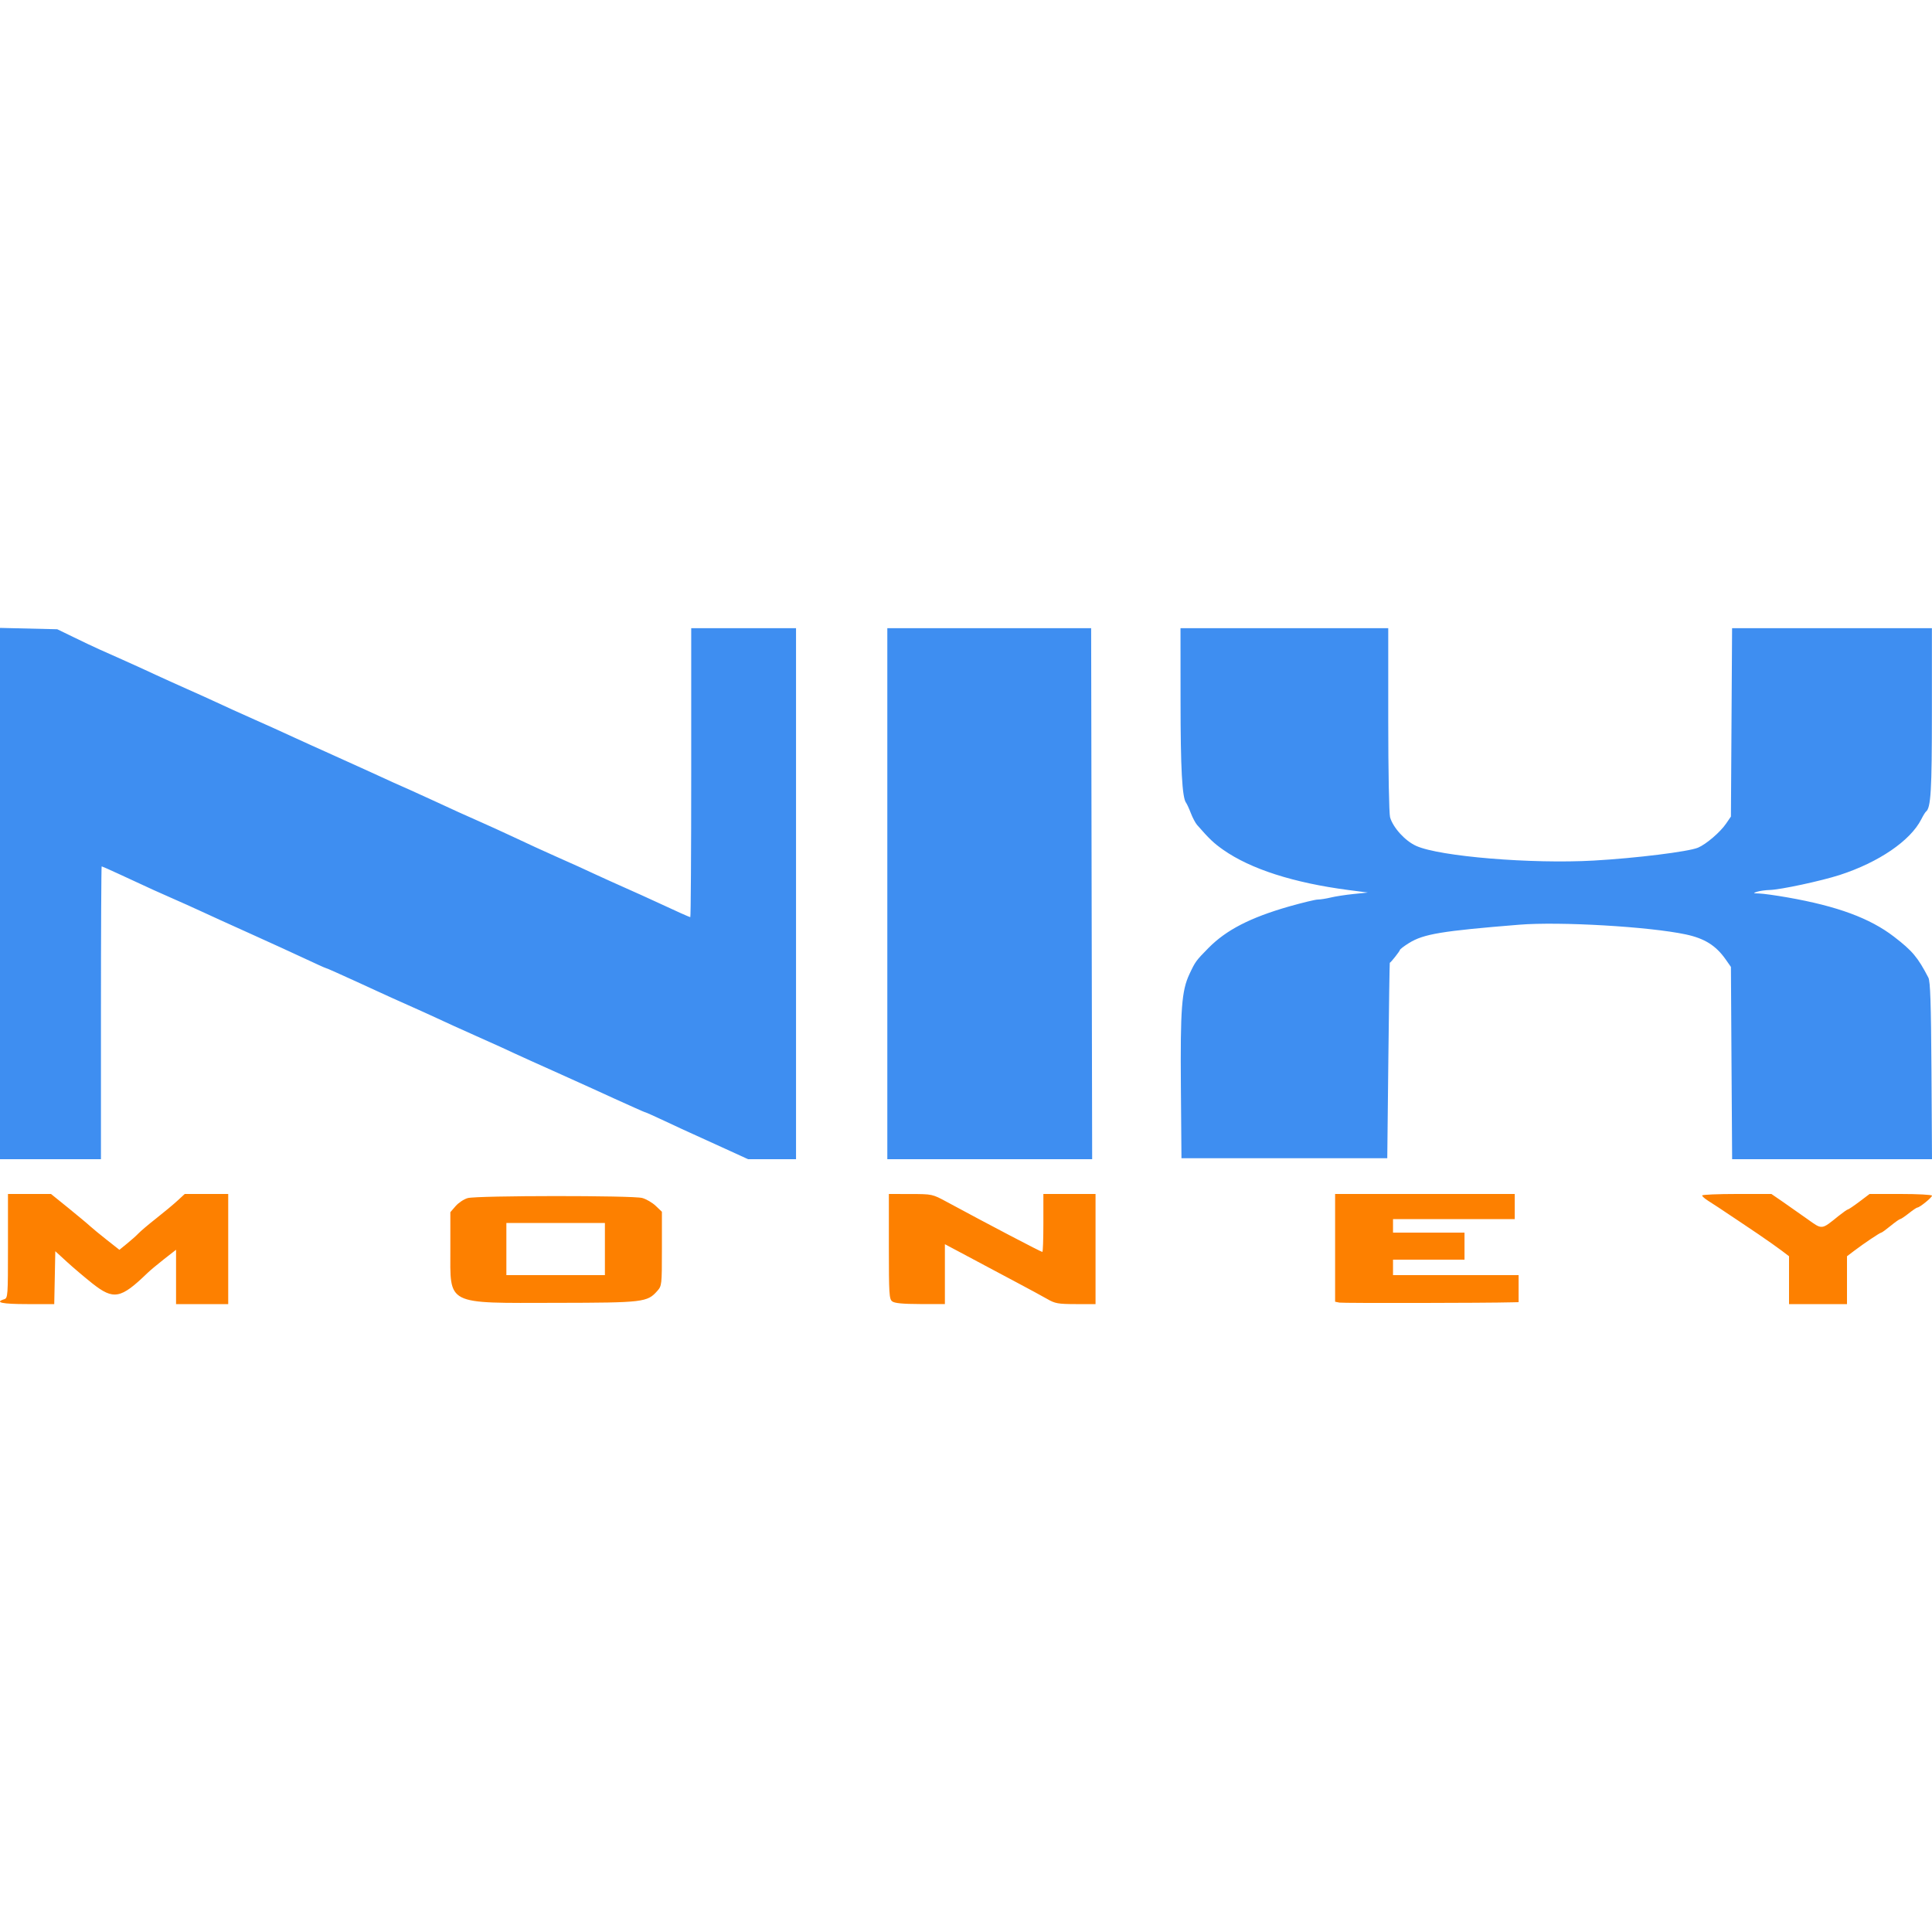
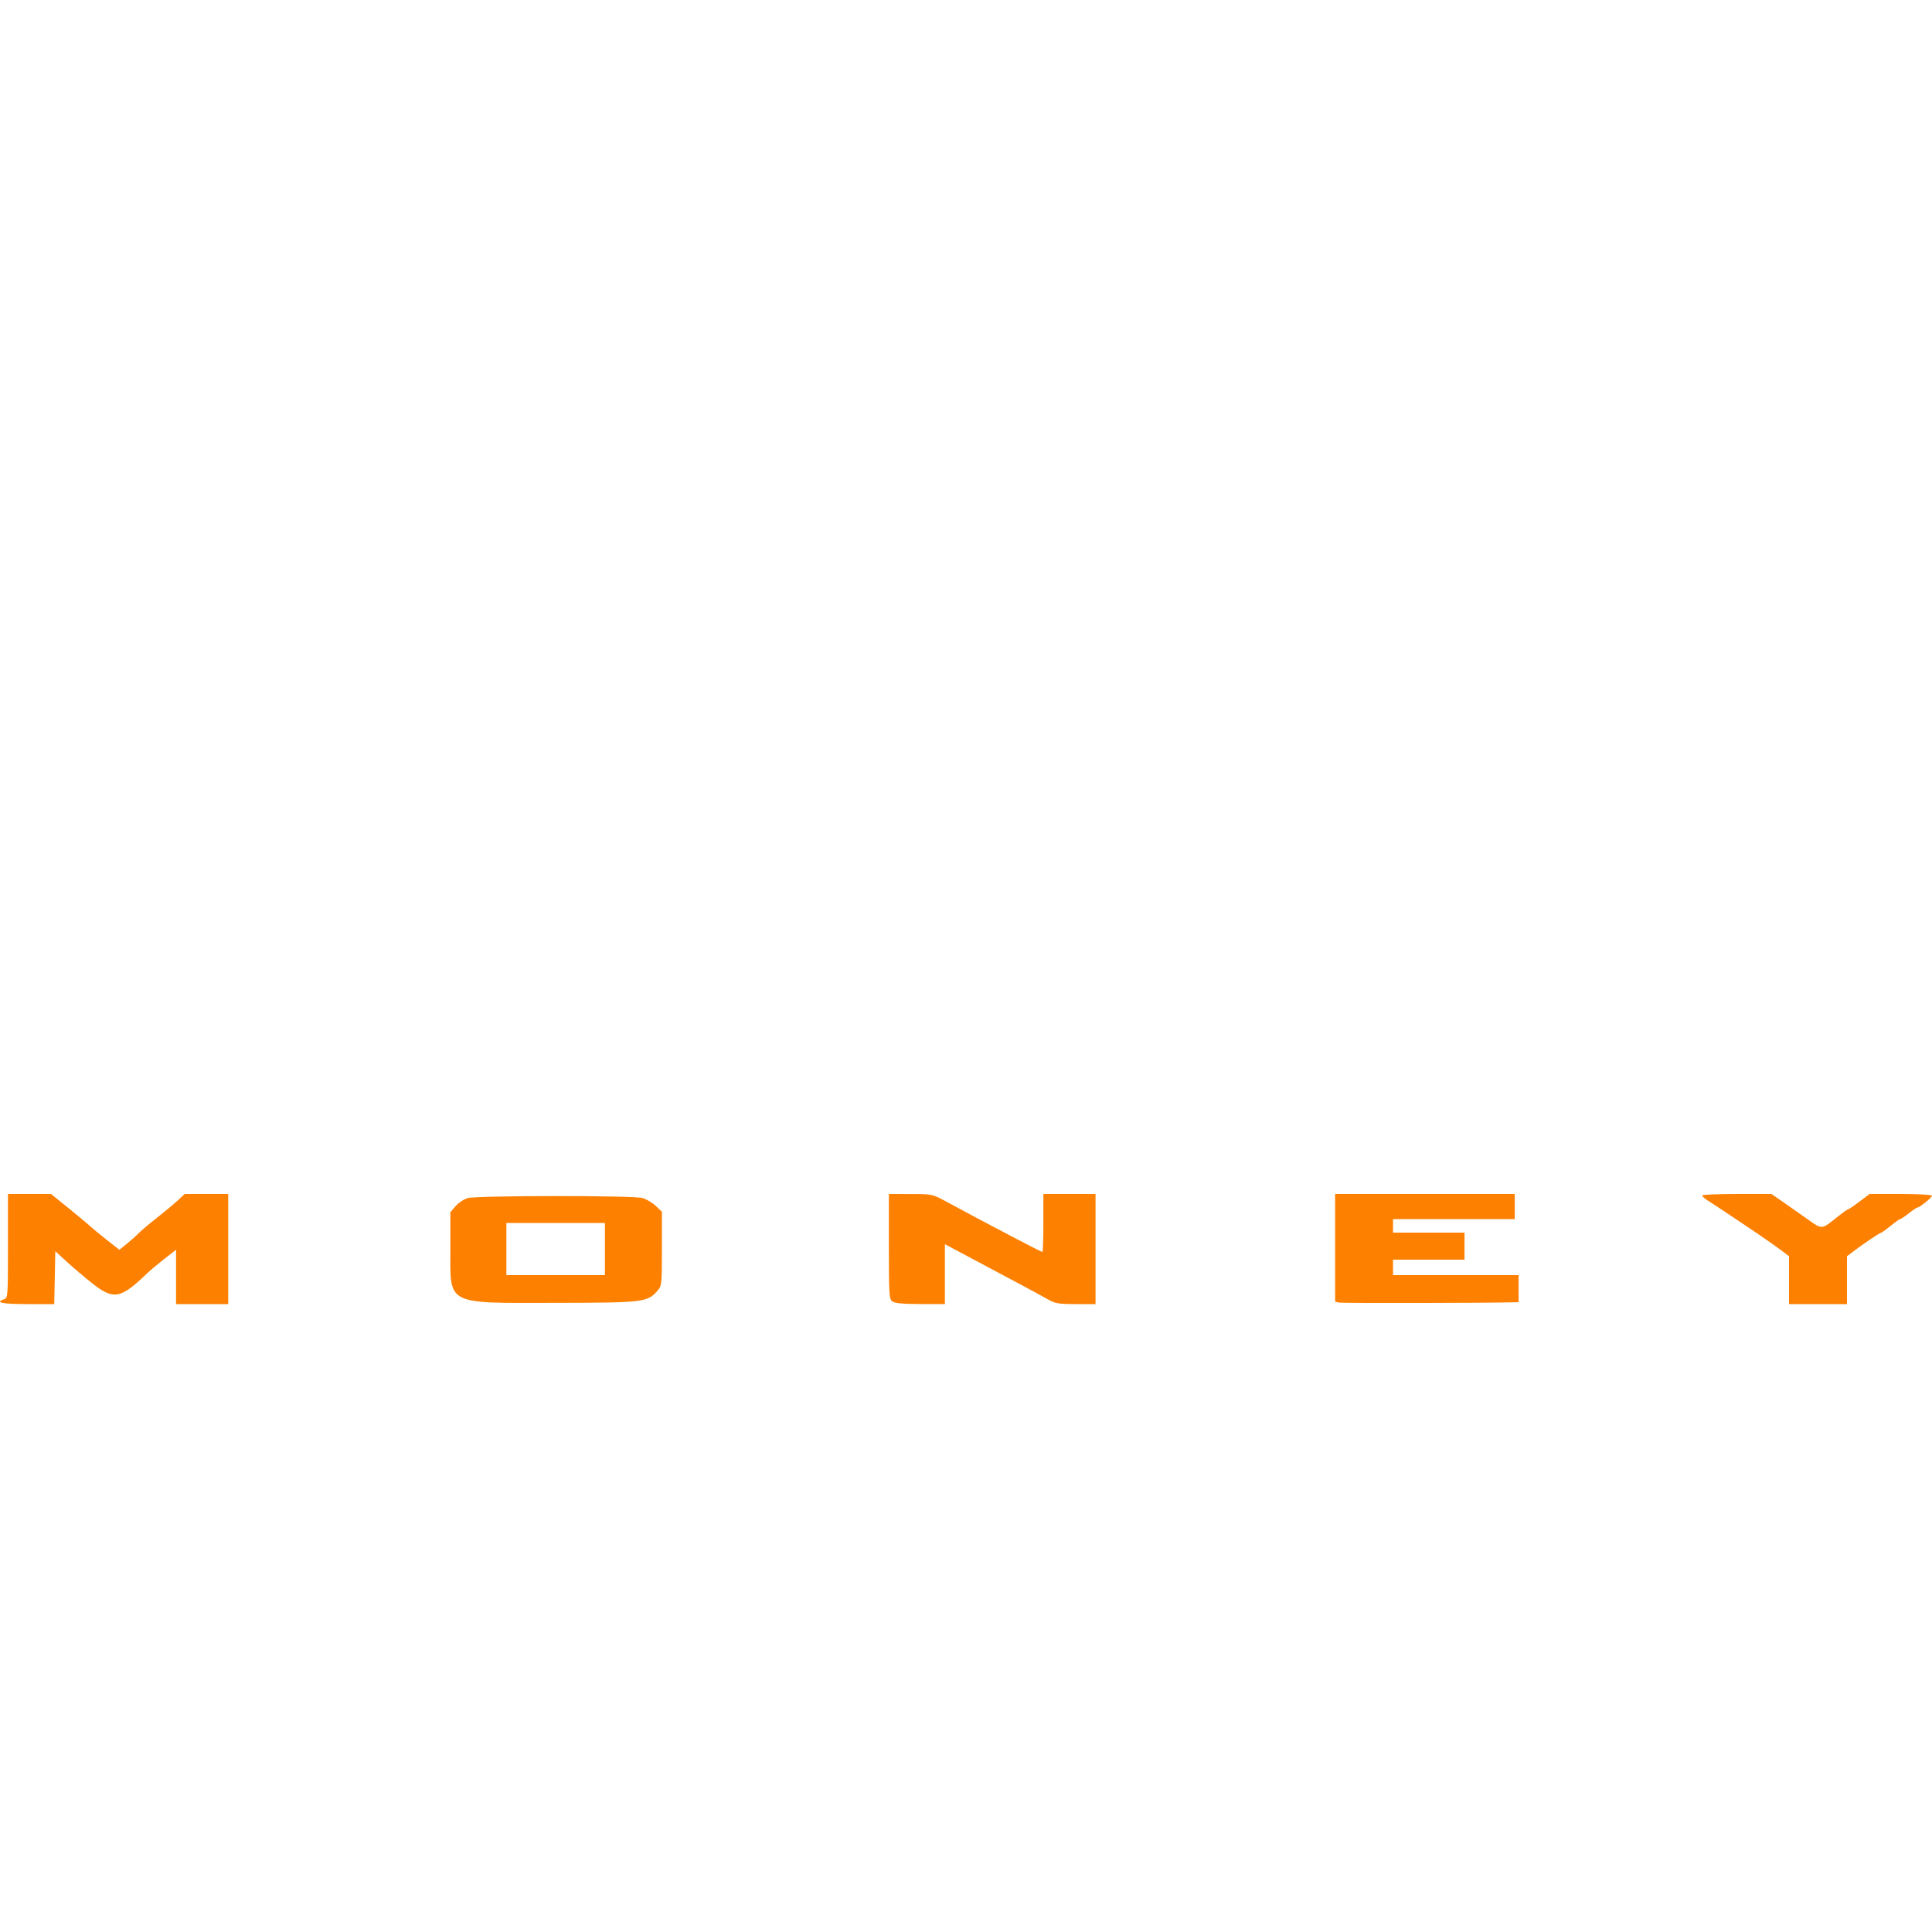
<svg xmlns="http://www.w3.org/2000/svg" width="40" height="40" viewBox="0 0 40 40" fill="none">
  <rect width="40" height="40" fill="white" />
  <path fill-rule="evenodd" clip-rule="evenodd" d="M0.165 25.797C0.165 26.84 0.163 26.875 0.085 26.9C-0.12 26.965 0.047 27 0.564 27H1.123L1.134 26.453L1.145 25.905L1.385 26.125C1.517 26.246 1.755 26.447 1.913 26.573C2.352 26.919 2.499 26.892 3.049 26.36C3.106 26.305 3.263 26.173 3.399 26.067L3.645 25.875V26.437V27H4.185H4.725V25.86V24.72L4.275 24.72L3.825 24.72L3.672 24.861C3.588 24.938 3.39 25.103 3.232 25.227C3.074 25.351 2.909 25.491 2.865 25.538C2.821 25.584 2.714 25.68 2.628 25.749L2.472 25.876L2.208 25.668C2.064 25.554 1.909 25.427 1.865 25.386C1.821 25.344 1.621 25.178 1.421 25.015L1.056 24.72H0.611H0.165V25.797ZM18.403 25.806C18.403 26.793 18.409 26.896 18.473 26.944C18.522 26.982 18.692 26.998 19.053 26.999L19.563 27V26.38V25.76L19.883 25.93C20.06 26.023 20.289 26.146 20.393 26.202C20.497 26.259 20.79 26.414 21.043 26.548C21.296 26.682 21.584 26.838 21.683 26.895C21.844 26.988 21.905 26.999 22.272 27L22.682 27V25.86V24.72H22.142H21.602V25.32C21.602 25.65 21.593 25.92 21.581 25.92C21.553 25.92 20.476 25.356 19.603 24.884C19.303 24.722 19.302 24.722 18.853 24.721L18.403 24.72V25.806ZM27.642 25.836V26.951L27.732 26.969C27.803 26.982 30.771 26.978 31.311 26.963L31.441 26.96V26.68V26.4H30.141H28.841V26.24V26.08H29.581H30.321V25.8V25.52H29.581H28.841V25.38V25.24H30.101H31.361V24.98V24.72H29.501H27.642V25.836ZM35.241 24.751C35.241 24.769 35.297 24.818 35.365 24.861C35.434 24.905 35.531 24.967 35.58 25C35.629 25.033 35.721 25.094 35.785 25.137C35.848 25.178 35.937 25.237 35.98 25.267C36.025 25.297 36.214 25.424 36.401 25.55C36.587 25.677 36.808 25.832 36.89 25.895L37.04 26.009V26.505V27H37.64H38.24V26.505V26.009L38.388 25.897C38.585 25.747 38.923 25.52 38.95 25.52C38.962 25.52 39.049 25.457 39.143 25.38C39.237 25.303 39.326 25.24 39.341 25.24C39.356 25.24 39.437 25.186 39.52 25.12C39.603 25.054 39.684 25 39.699 25C39.744 25 40 24.793 40 24.755C40 24.736 39.709 24.72 39.354 24.72H38.708L38.496 24.88C38.379 24.968 38.272 25.04 38.259 25.04C38.245 25.04 38.159 25.101 38.067 25.174C37.705 25.466 37.733 25.463 37.419 25.239C37.266 25.13 37.036 24.968 36.908 24.88L36.675 24.72H35.958C35.563 24.72 35.241 24.734 35.241 24.751ZM9.684 24.805C9.607 24.826 9.495 24.9 9.434 24.97L9.324 25.097V25.855C9.324 27.037 9.208 26.978 11.533 26.974C13.32 26.971 13.402 26.961 13.607 26.729C13.702 26.622 13.704 26.607 13.704 25.854V25.088L13.577 24.967C13.507 24.9 13.381 24.826 13.297 24.803C13.104 24.749 9.883 24.751 9.684 24.805ZM12.524 25.86V26.4H11.504H10.484V25.86V25.32H11.504H12.524V25.86Z" fill="#FD8000" />
-   <path fill-rule="evenodd" clip-rule="evenodd" d="M0 18.5V24H1.045H2.09V20.968C2.09 19.301 2.097 17.937 2.105 17.937C2.113 17.937 2.271 18.007 2.457 18.093C3.172 18.425 3.285 18.476 3.578 18.604C3.744 18.676 4.006 18.794 4.161 18.866C4.315 18.938 4.777 19.148 5.186 19.332C5.595 19.516 6.107 19.751 6.325 19.853C6.543 19.955 6.727 20.039 6.736 20.039C6.744 20.039 6.847 20.082 6.963 20.135C7.08 20.189 7.266 20.273 7.376 20.322C7.487 20.372 7.691 20.465 7.829 20.53C7.967 20.594 8.243 20.719 8.442 20.807C8.64 20.895 8.916 21.019 9.054 21.084C9.29 21.194 9.42 21.253 9.869 21.454C10.315 21.653 10.447 21.713 10.673 21.819C10.806 21.881 11.159 22.04 11.457 22.173C11.755 22.306 12.117 22.47 12.261 22.536C12.404 22.603 12.612 22.698 12.723 22.747C12.833 22.797 13.019 22.88 13.136 22.933C13.253 22.986 13.355 23.03 13.364 23.03C13.373 23.03 13.557 23.113 13.775 23.215C13.992 23.317 14.224 23.425 14.291 23.454C14.357 23.484 14.653 23.619 14.95 23.754L15.488 24H15.985H16.481V18.503V13.006H15.396H14.311V15.997C14.311 17.642 14.302 18.988 14.292 18.988C14.273 18.988 14.017 18.873 13.557 18.659C13.418 18.594 13.143 18.47 12.944 18.382C12.745 18.294 12.47 18.169 12.331 18.105C12.084 17.989 11.916 17.913 11.517 17.736C11.233 17.61 10.964 17.486 10.592 17.311C10.415 17.228 10.126 17.096 9.949 17.018C9.615 16.871 9.408 16.777 8.964 16.571C8.821 16.505 8.617 16.412 8.512 16.365C8.407 16.318 8.235 16.241 8.13 16.195C8.025 16.148 7.822 16.055 7.678 15.988C7.534 15.922 7.181 15.762 6.894 15.633C6.607 15.504 6.254 15.345 6.11 15.278C5.966 15.211 5.758 15.116 5.648 15.067C5.537 15.018 5.37 14.943 5.276 14.901C4.862 14.716 4.708 14.646 4.472 14.536C4.333 14.471 4.058 14.347 3.859 14.259C3.66 14.171 3.385 14.046 3.246 13.982C3.01 13.871 2.828 13.789 2.422 13.607C2.328 13.566 2.165 13.493 2.06 13.446C1.955 13.399 1.715 13.286 1.528 13.194L1.186 13.028L0.593 13.014L0 13V18.5ZM18.371 18.503V24H20.491H22.612L22.601 18.503L22.591 13.006H20.481H18.371V18.503ZM24.442 14.511C24.442 15.911 24.475 16.514 24.556 16.62C24.574 16.644 24.619 16.741 24.655 16.835C24.691 16.929 24.749 17.038 24.783 17.078C25.039 17.371 25.13 17.457 25.325 17.594C25.892 17.992 26.78 18.278 27.918 18.427L28.32 18.479L28.018 18.51C27.853 18.527 27.641 18.56 27.548 18.583C27.456 18.605 27.337 18.624 27.285 18.624C27.233 18.624 26.966 18.689 26.69 18.767C25.887 18.997 25.389 19.253 25.021 19.626C24.762 19.889 24.748 19.907 24.626 20.168C24.465 20.51 24.436 20.883 24.449 22.505L24.461 23.98H26.591H28.722L28.744 21.959C28.756 20.847 28.77 19.936 28.774 19.934C28.802 19.921 28.983 19.69 28.983 19.669C28.983 19.654 29.069 19.588 29.174 19.523C29.476 19.337 29.847 19.275 31.455 19.145C32.293 19.077 34.147 19.185 34.902 19.346C35.291 19.429 35.525 19.575 35.727 19.862L35.837 20.019L35.849 22.009L35.862 24H37.931H40L39.989 22.171C39.98 20.764 39.965 20.319 39.925 20.241C39.706 19.82 39.596 19.688 39.214 19.394C38.715 19.01 38.04 18.761 37.008 18.58C36.768 18.538 36.505 18.501 36.425 18.499C36.293 18.495 36.289 18.492 36.38 18.462C36.435 18.445 36.553 18.428 36.641 18.426C36.866 18.42 37.702 18.24 38.088 18.116C38.897 17.854 39.552 17.407 39.778 16.963C39.816 16.887 39.86 16.816 39.874 16.805C39.977 16.727 39.998 16.374 39.998 14.729V13.006H37.929H35.861L35.849 14.956L35.837 16.906L35.736 17.053C35.612 17.233 35.325 17.478 35.156 17.55C34.958 17.633 33.865 17.768 32.999 17.817C31.708 17.89 29.809 17.733 29.322 17.514C29.093 17.412 28.842 17.136 28.78 16.921C28.759 16.843 28.742 15.979 28.742 14.896V13.006H26.591H24.441L24.442 14.511Z" fill="#3E8EF1" />
</svg>